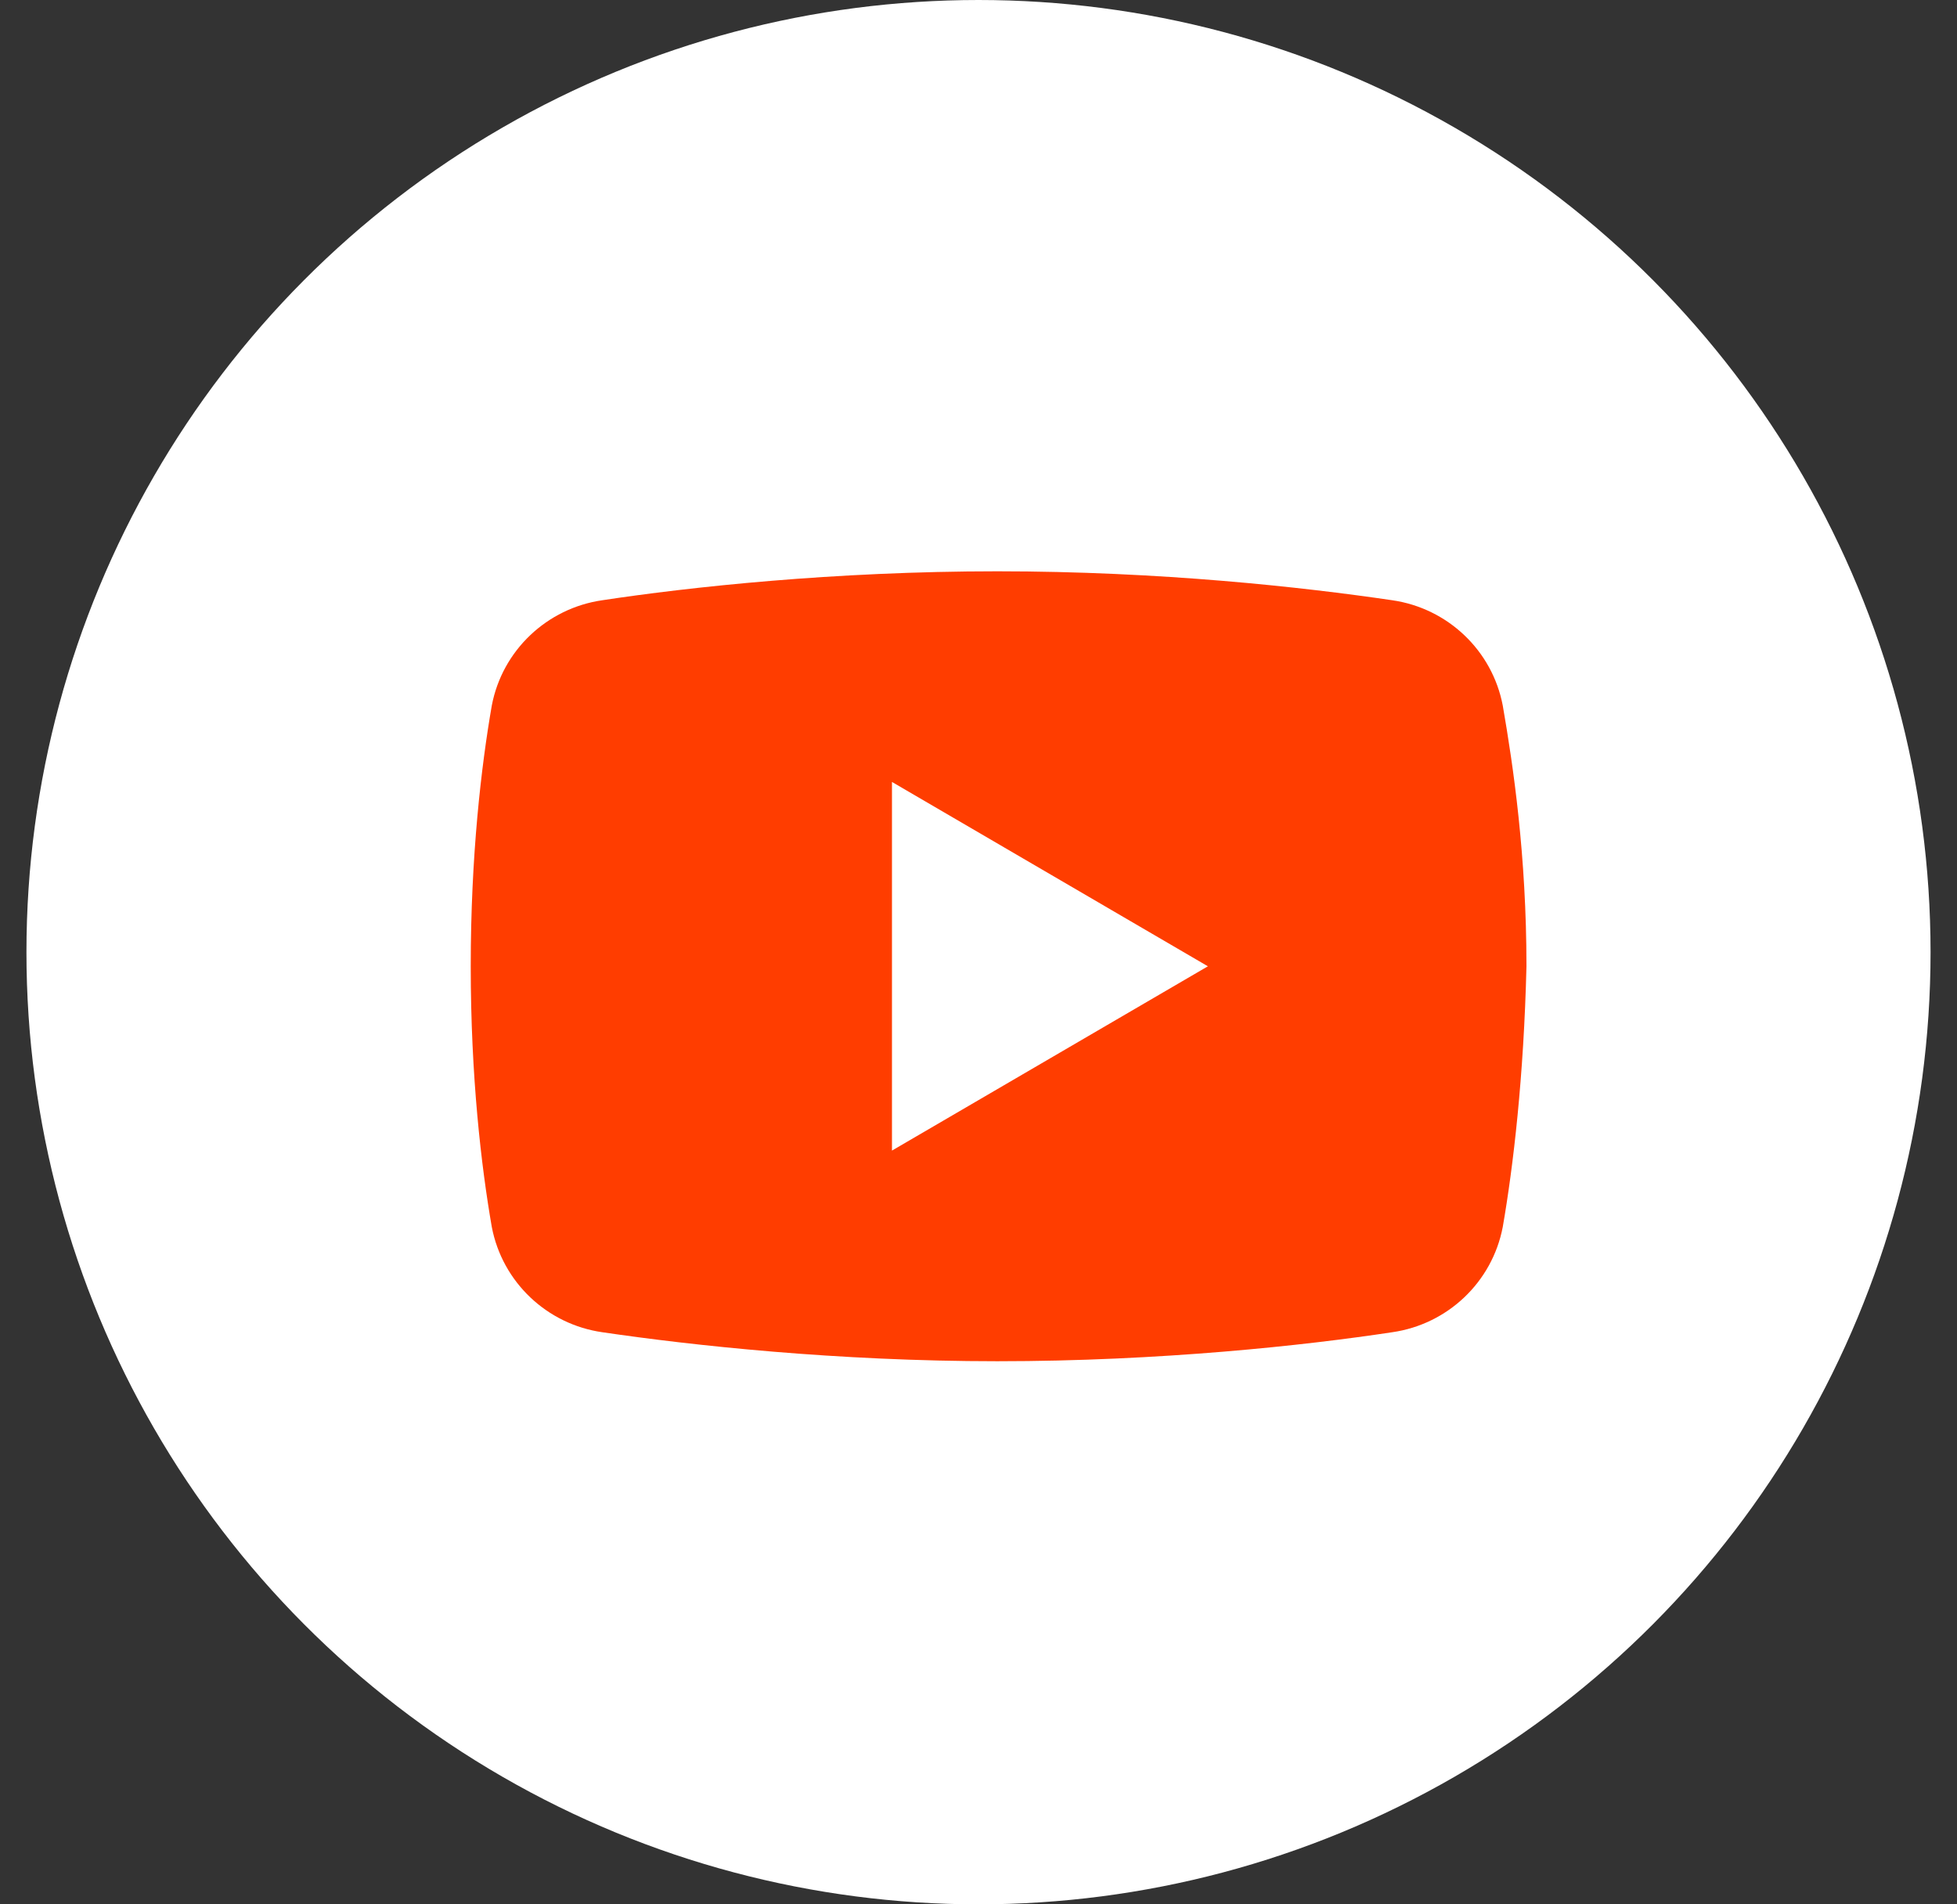
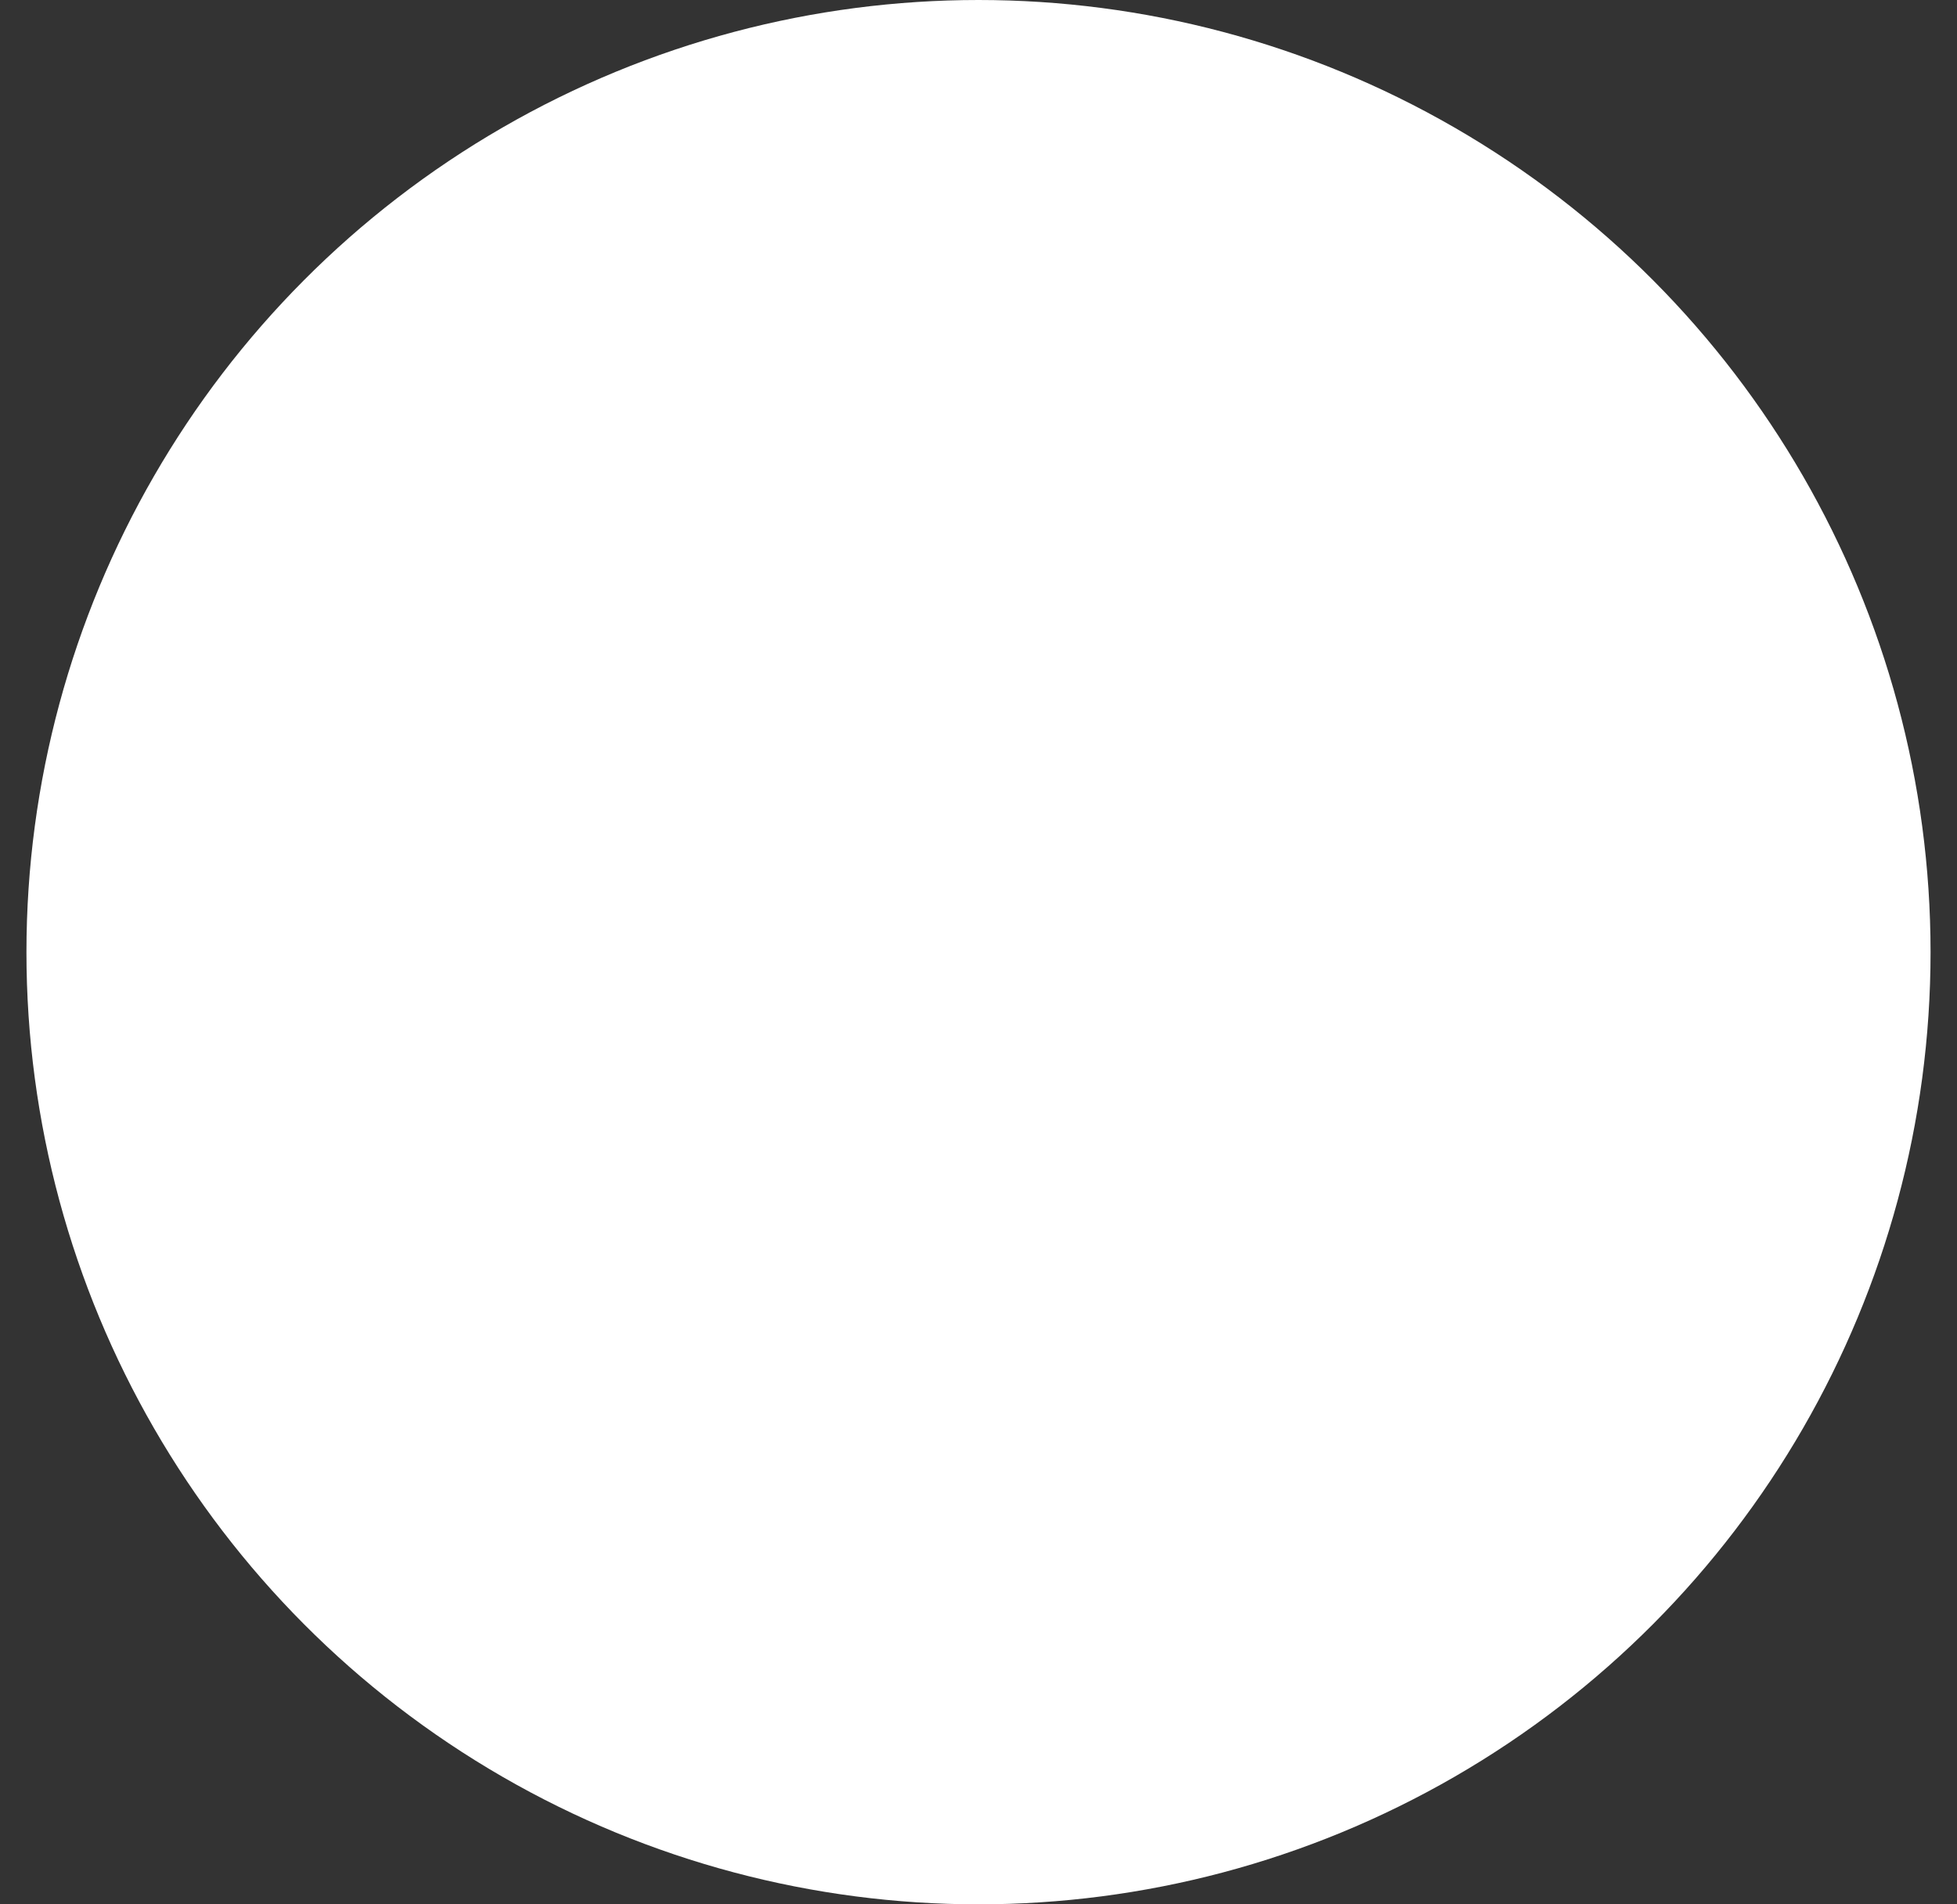
<svg xmlns="http://www.w3.org/2000/svg" width="37" height="36" viewBox="0 0 37 36" fill="none">
  <rect x="0" y="0" width="37" height="36" fill="#333333" stroke="none" />
  <circle cx="18.5" cy="18" r="18" fill="white" />
-   <path d="M28.412 23.194C28.213 24.239 27.367 25.036 26.321 25.185C24.679 25.434 21.941 25.733 18.855 25.733C15.819 25.733 13.081 25.434 11.389 25.185C10.343 25.036 9.497 24.239 9.298 23.194C9.099 22.049 8.9 20.357 8.9 18.266C8.9 16.176 9.099 14.483 9.298 13.338C9.497 12.293 10.343 11.497 11.389 11.347C13.031 11.098 15.769 10.8 18.855 10.8C21.941 10.8 24.629 11.098 26.321 11.347C27.367 11.497 28.213 12.293 28.412 13.338C28.611 14.483 28.86 16.176 28.86 18.266C28.81 20.357 28.611 22.049 28.412 23.194Z" fill="#FF3D00" />
  <path d="M16.864 21.751V14.782L22.837 18.267L16.864 21.751Z" fill="white" />
</svg>